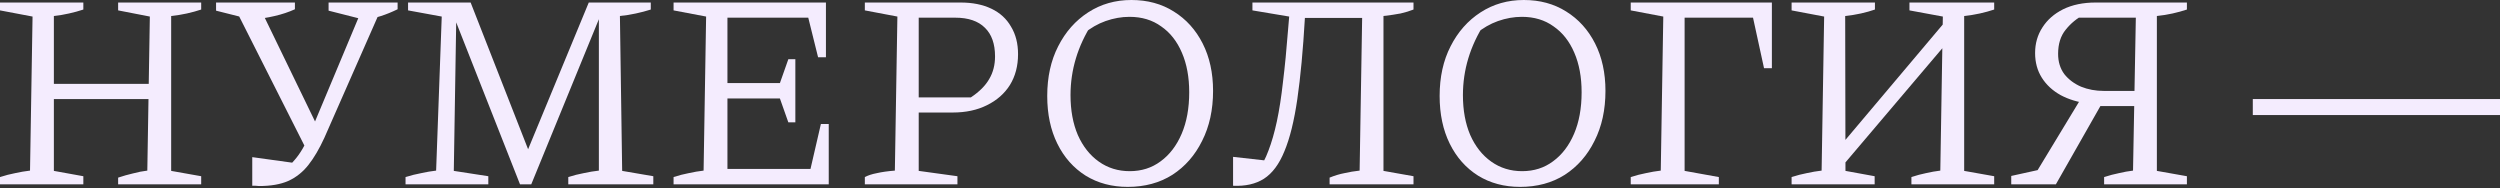
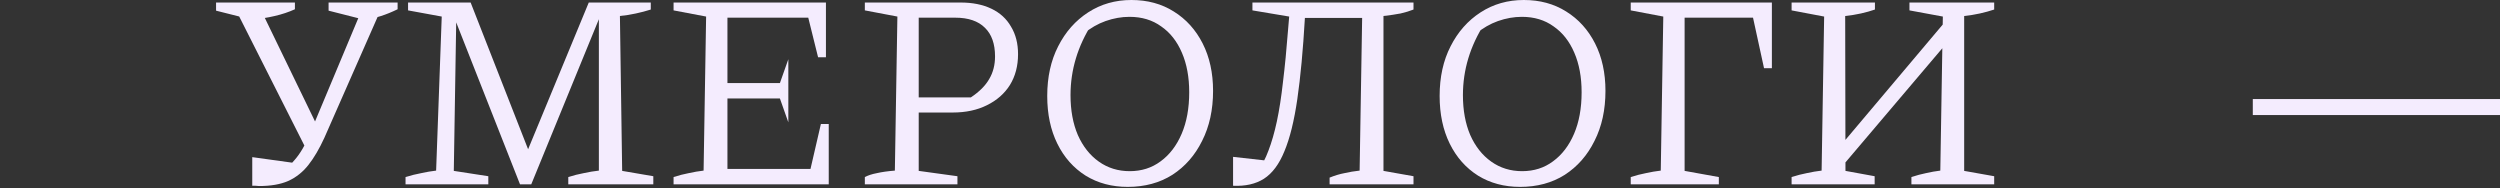
<svg xmlns="http://www.w3.org/2000/svg" width="1579" height="119" viewBox="0 0 1579 119" fill="none">
  <rect x="0" y="0" width="1579" height="119" fill="#333333" stroke="none" />
-   <path d="M74.613 116.439V112.186C77.803 111.122 80.934 110.236 84.006 109.527C87.078 108.7 90.091 108.109 93.045 107.755L94.64 10.457L74.613 6.557V1.595H127.073V6.026C124.237 6.971 121.224 7.798 118.034 8.507C114.844 9.216 111.536 9.748 108.109 10.102V107.932L127.073 111.299V116.439H74.613ZM0 116.439V111.831C3.308 110.768 6.498 109.941 9.57 109.35C12.76 108.641 15.892 108.109 18.963 107.755L20.558 10.457L0 6.557V1.595H52.637V6.026C49.801 6.971 46.788 7.798 43.598 8.507C40.526 9.216 37.336 9.748 34.028 10.102V107.932L52.637 111.299V116.439H0ZM27.116 62.562V52.991H101.197V62.562H27.116Z" fill="#F4ECFE" />
  <path d="M159.327 117.325V99.248L188.747 103.324L180.594 106.691C182.603 104.919 184.434 103.029 186.088 101.02C187.861 99.012 189.574 96.59 191.228 93.754C192.882 90.918 194.595 87.314 196.368 82.943L229.687 3.367H239.611V8.152L204.875 87.019C201.684 93.99 198.317 99.721 194.773 104.21C191.228 108.7 186.975 112.067 182.012 114.312C177.168 116.439 171.024 117.502 163.58 117.502C162.99 117.502 162.281 117.443 161.454 117.325C160.745 117.325 160.036 117.325 159.327 117.325ZM194.064 95.526L149.579 7.444V3.367H163.403L200.798 80.462L194.064 95.526ZM158.972 12.406L136.464 6.735V1.595H186.266V5.849C182.367 7.621 178.113 9.039 173.505 10.102C169.015 11.165 164.171 11.933 158.972 12.406ZM229.864 12.406L207.533 6.735V1.595H251.131V5.849C247.468 7.621 243.983 9.039 240.675 10.102C237.485 11.165 233.881 11.933 229.864 12.406Z" fill="#F4ECFE" />
  <path d="M392.958 107.932L412.631 111.299V116.439H358.93V111.831C362.239 110.768 365.488 109.941 368.678 109.35C371.868 108.641 375.058 108.109 378.248 107.755V7.444L380.021 7.798L335.536 116.439H328.447L286.267 9.393L288.216 9.039L286.621 107.932L308.42 111.299V116.439H256.138V111.831C259.564 110.768 262.873 109.941 266.063 109.35C269.253 108.641 272.384 108.109 275.456 107.755L279 10.457L257.733 6.557V1.595H297.255L335.359 98.893H331.637L371.868 1.595H411.035V6.026C408.082 6.971 404.951 7.798 401.642 8.507C398.452 9.216 395.085 9.748 391.54 10.102L392.958 107.932Z" fill="#F4ECFE" />
-   <path d="M518.47 78.335H523.433V116.439H425.426V111.831C428.734 110.768 431.924 109.941 434.996 109.35C438.186 108.641 441.317 108.109 444.389 107.755L445.984 10.457L425.426 6.557V1.595H521.661V36.155H516.698L510.495 11.165H453.605L459.453 5.317V52.46H492.595L497.912 37.395H502.343V77.272H497.912L492.595 62.207H459.453V112.717L453.605 106.691H511.913L518.47 78.335Z" fill="#F4ECFE" />
+   <path d="M518.47 78.335H523.433V116.439H425.426V111.831C428.734 110.768 431.924 109.941 434.996 109.35C438.186 108.641 441.317 108.109 444.389 107.755L445.984 10.457L425.426 6.557V1.595H521.661V36.155H516.698L510.495 11.165H453.605L459.453 5.317V52.46H492.595L497.912 37.395V77.272H497.912L492.595 62.207H459.453V112.717L453.605 106.691H511.913L518.47 78.335Z" fill="#F4ECFE" />
  <path d="M606.666 1.595C614.228 1.595 620.727 2.895 626.162 5.494C631.597 8.093 635.732 11.874 638.568 16.837C641.521 21.681 642.998 27.47 642.998 34.205C642.998 41.649 641.285 48.147 637.859 53.7C634.432 59.135 629.588 63.389 623.326 66.461C617.182 69.533 609.975 71.069 601.704 71.069H572.993V61.498H613.224C618.541 57.954 622.381 54.114 624.744 49.978C627.225 45.843 628.466 41.058 628.466 35.623C628.466 27.707 626.339 21.681 622.085 17.546C617.832 13.292 611.57 11.165 603.299 11.165H580.259V107.932L604.717 111.299V116.439H546.232V111.831C548.24 110.768 550.78 109.941 553.852 109.35C556.924 108.641 560.705 108.109 565.195 107.755L566.79 10.457L546.232 6.557V1.595H606.666Z" fill="#F4ECFE" />
  <path d="M712.295 118.034C702.252 118.034 693.39 115.671 685.71 110.945C678.03 106.101 672.064 99.366 667.81 90.741C663.557 82.116 661.43 72.073 661.43 60.612C661.43 48.679 663.734 38.222 668.342 29.243C672.95 20.145 679.271 12.997 687.305 7.798C695.34 2.599 704.437 0 714.599 0C724.76 0 733.68 2.422 741.36 7.266C749.158 12.111 755.243 18.845 759.615 27.47C763.986 36.096 766.172 46.079 766.172 57.422C766.172 69.355 763.868 79.871 759.26 88.969C754.77 98.066 748.508 105.215 740.474 110.413C732.44 115.494 723.046 118.034 712.295 118.034ZM713.535 108.109C720.979 108.109 727.477 106.042 733.03 101.906C738.702 97.771 743.132 91.981 746.322 84.538C749.513 77.094 751.108 68.351 751.108 58.308C751.108 48.738 749.572 40.408 746.5 33.319C743.428 26.112 739.056 20.558 733.385 16.66C727.832 12.642 721.156 10.634 713.358 10.634C708.396 10.634 703.374 11.52 698.294 13.292C693.331 15.064 688.723 17.723 684.47 21.267L689.787 14.887C680.689 29.065 676.14 44.13 676.14 60.08C676.14 69.651 677.676 78.04 680.748 85.247C683.938 92.454 688.369 98.066 694.04 102.084C699.711 106.101 706.21 108.109 713.535 108.109Z" fill="#F4ECFE" />
  <path d="M778.806 117.325V99.071L802.555 101.729L794.58 107.578C797.061 104.387 799.247 100.252 801.137 95.172C803.146 89.973 804.918 83.829 806.454 76.74C807.99 69.533 809.29 61.144 810.353 51.573C811.535 42.003 812.598 31.074 813.543 18.786L814.252 10.457L791.035 6.557V1.595H892.764V6.026C890.401 6.971 887.684 7.798 884.612 8.507C881.54 9.098 877.936 9.629 873.801 10.102V107.932L892.764 111.299V116.439H839.773V112.186C842.963 110.886 846.094 109.941 849.166 109.35C852.238 108.641 855.428 108.109 858.736 107.755L860.331 11.343H824.177C822.995 31.665 821.4 48.738 819.392 62.562C817.383 76.385 814.666 87.374 811.239 95.526C807.931 103.679 803.618 109.468 798.302 112.894C793.103 116.203 786.604 117.68 778.806 117.325Z" fill="#F4ECFE" />
  <path d="M960.137 118.034C950.094 118.034 941.233 115.671 933.553 110.945C925.873 106.101 919.907 99.366 915.653 90.741C911.4 82.116 909.273 72.073 909.273 60.612C909.273 48.679 911.577 38.222 916.185 29.243C920.793 20.145 927.114 12.997 935.148 7.798C943.182 2.599 952.28 0 962.441 0C972.602 0 981.523 2.422 989.203 7.266C997.001 12.111 1003.09 18.845 1007.46 27.47C1011.83 36.096 1014.01 46.079 1014.01 57.422C1014.01 69.355 1011.71 79.871 1007.1 88.969C1002.61 98.066 996.351 105.215 988.317 110.413C980.282 115.494 970.889 118.034 960.137 118.034ZM961.378 108.109C968.821 108.109 975.32 106.042 980.873 101.906C986.544 97.771 990.975 91.981 994.165 84.538C997.355 77.094 998.95 68.351 998.95 58.308C998.95 48.738 997.414 40.408 994.342 33.319C991.27 26.112 986.899 20.558 981.227 16.66C975.674 12.642 968.999 10.634 961.201 10.634C956.238 10.634 951.217 11.52 946.136 13.292C941.174 15.064 936.566 17.723 932.312 21.267L937.629 14.887C928.532 29.065 923.983 44.13 923.983 60.08C923.983 69.651 925.519 78.04 928.591 85.247C931.781 92.454 936.212 98.066 941.883 102.084C947.554 106.101 954.052 108.109 961.378 108.109Z" fill="#F4ECFE" />
  <path d="M1029.97 116.439V111.831C1033.28 110.768 1036.47 109.941 1039.55 109.35C1042.74 108.641 1045.87 108.109 1048.94 107.755L1050.53 10.457L1029.97 6.557V1.595H1064V107.932L1085.62 111.831V116.439H1029.97ZM1056.56 11.165V1.595H1115.4V11.165H1056.56ZM1114.16 43.066L1105.12 1.595H1119.12V43.066H1114.16Z" fill="#F4ECFE" />
  <path d="M1158.33 111.122V96.944L1233.83 7.444V22.154L1158.33 111.122ZM1131.57 116.439V111.831C1134.88 110.768 1138.07 109.941 1141.14 109.35C1144.33 108.641 1147.46 108.109 1150.53 107.755L1152.13 10.457L1131.57 6.557V1.595H1184.21V6.026C1181.49 6.971 1178.54 7.798 1175.35 8.507C1172.16 9.216 1168.85 9.748 1165.42 10.102L1165.6 107.932L1184.03 111.299V116.439H1131.57ZM1207.25 116.439V111.831C1210.44 110.768 1213.51 109.941 1216.46 109.35C1219.53 108.641 1222.55 108.109 1225.5 107.755L1227.1 10.457L1206.01 6.557V1.595H1259.53V6.026C1256.69 6.971 1253.68 7.798 1250.49 8.507C1247.3 9.216 1243.99 9.748 1240.57 10.102V107.932L1259.53 111.299V116.439H1207.25Z" fill="#F4ECFE" />
-   <path d="M1328.96 116.439V111.831C1332.27 110.768 1335.4 109.941 1338.36 109.35C1341.31 108.641 1344.26 108.109 1347.22 107.755L1348.99 11.165H1310.18L1316.56 9.039C1311.83 11.52 1307.87 14.769 1304.68 18.786C1301.49 22.685 1299.9 27.766 1299.9 34.028C1299.9 38.99 1301.2 43.244 1303.8 46.788C1306.51 50.215 1310.06 52.873 1314.43 54.764C1318.8 56.536 1323.59 57.422 1328.79 57.422H1355.72V66.992H1325.6L1319.04 65.397C1312.42 64.57 1306.57 62.798 1301.49 60.08C1296.41 57.245 1292.45 53.582 1289.62 49.092C1286.78 44.602 1285.37 39.404 1285.37 33.496C1285.37 27.47 1286.9 22.095 1289.97 17.368C1293.04 12.524 1297.42 8.684 1303.09 5.849C1308.88 3.013 1315.73 1.595 1323.65 1.595H1381.25V6.026C1378.41 6.971 1375.4 7.798 1372.21 8.507C1369.02 9.216 1365.71 9.748 1362.28 10.102V107.932L1381.25 111.299V116.439H1328.96ZM1270.3 116.439V111.122L1292.81 106.16L1283.77 112.717L1316.2 59.194L1327.72 65.043L1298.48 116.439H1270.3Z" fill="#F4ECFE" />
  <path d="M1422.87 62.562H1579V72.664H1422.87V62.562Z" fill="#F4ECFE" />
</svg>